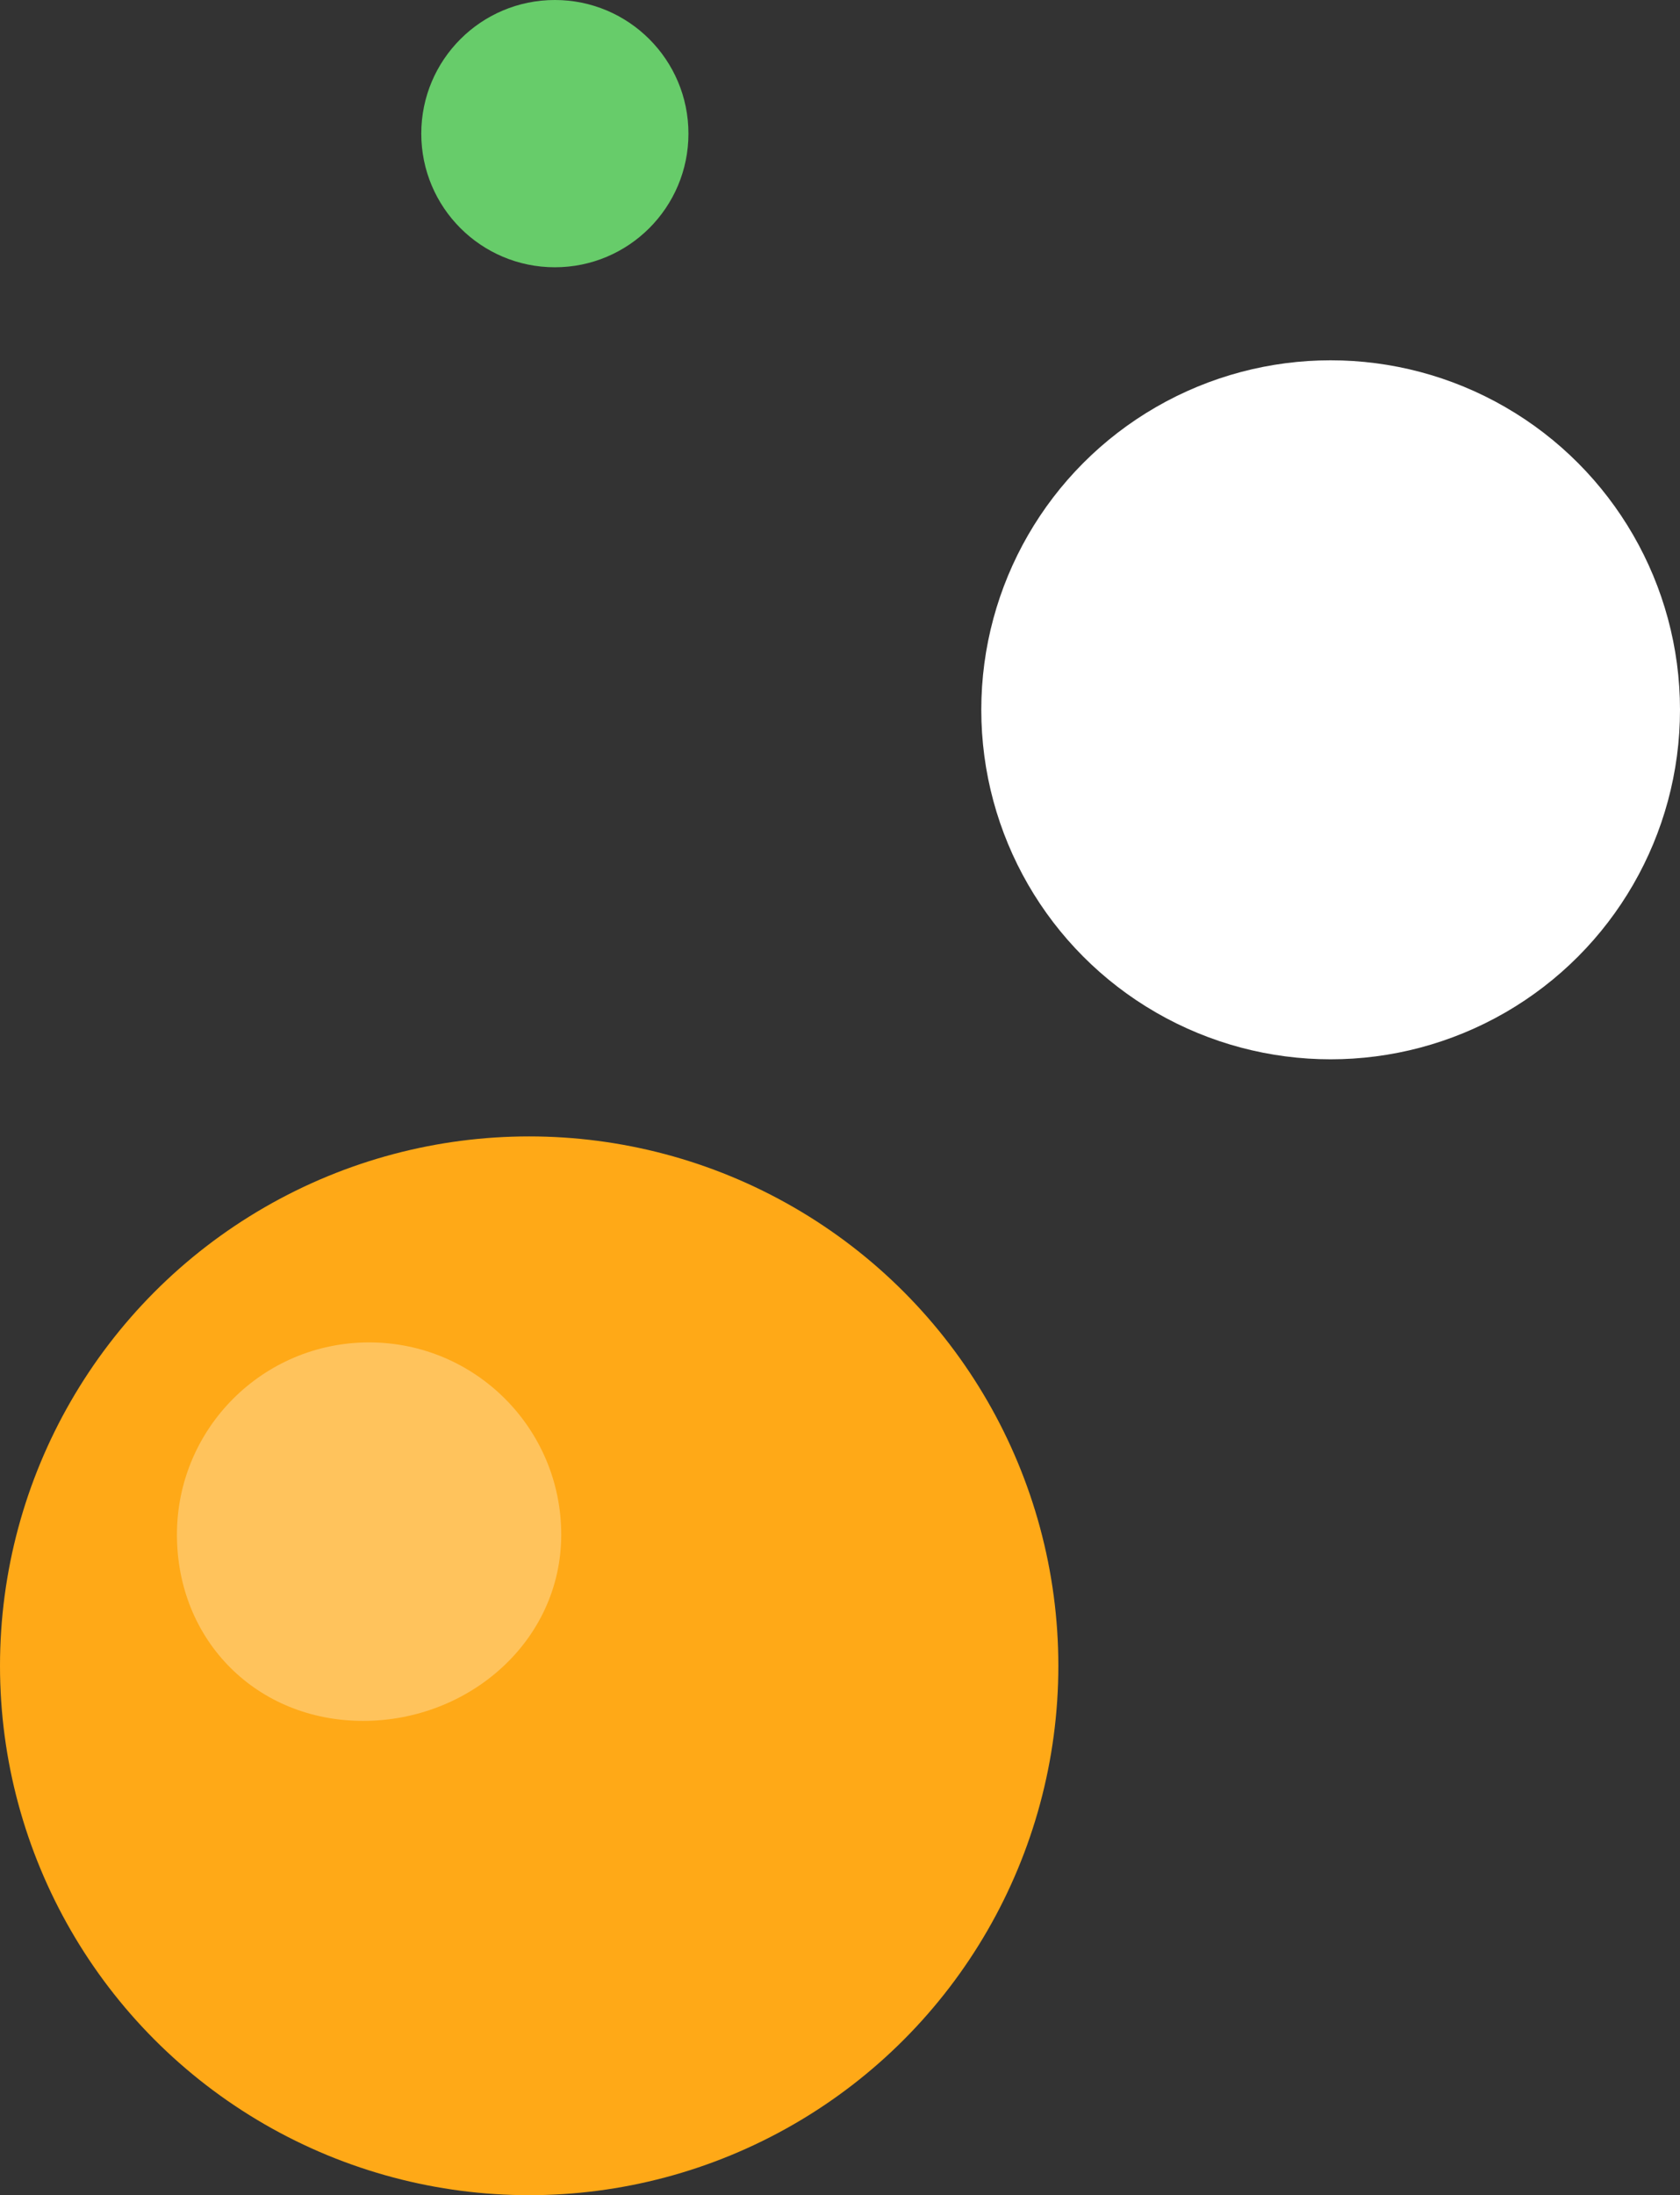
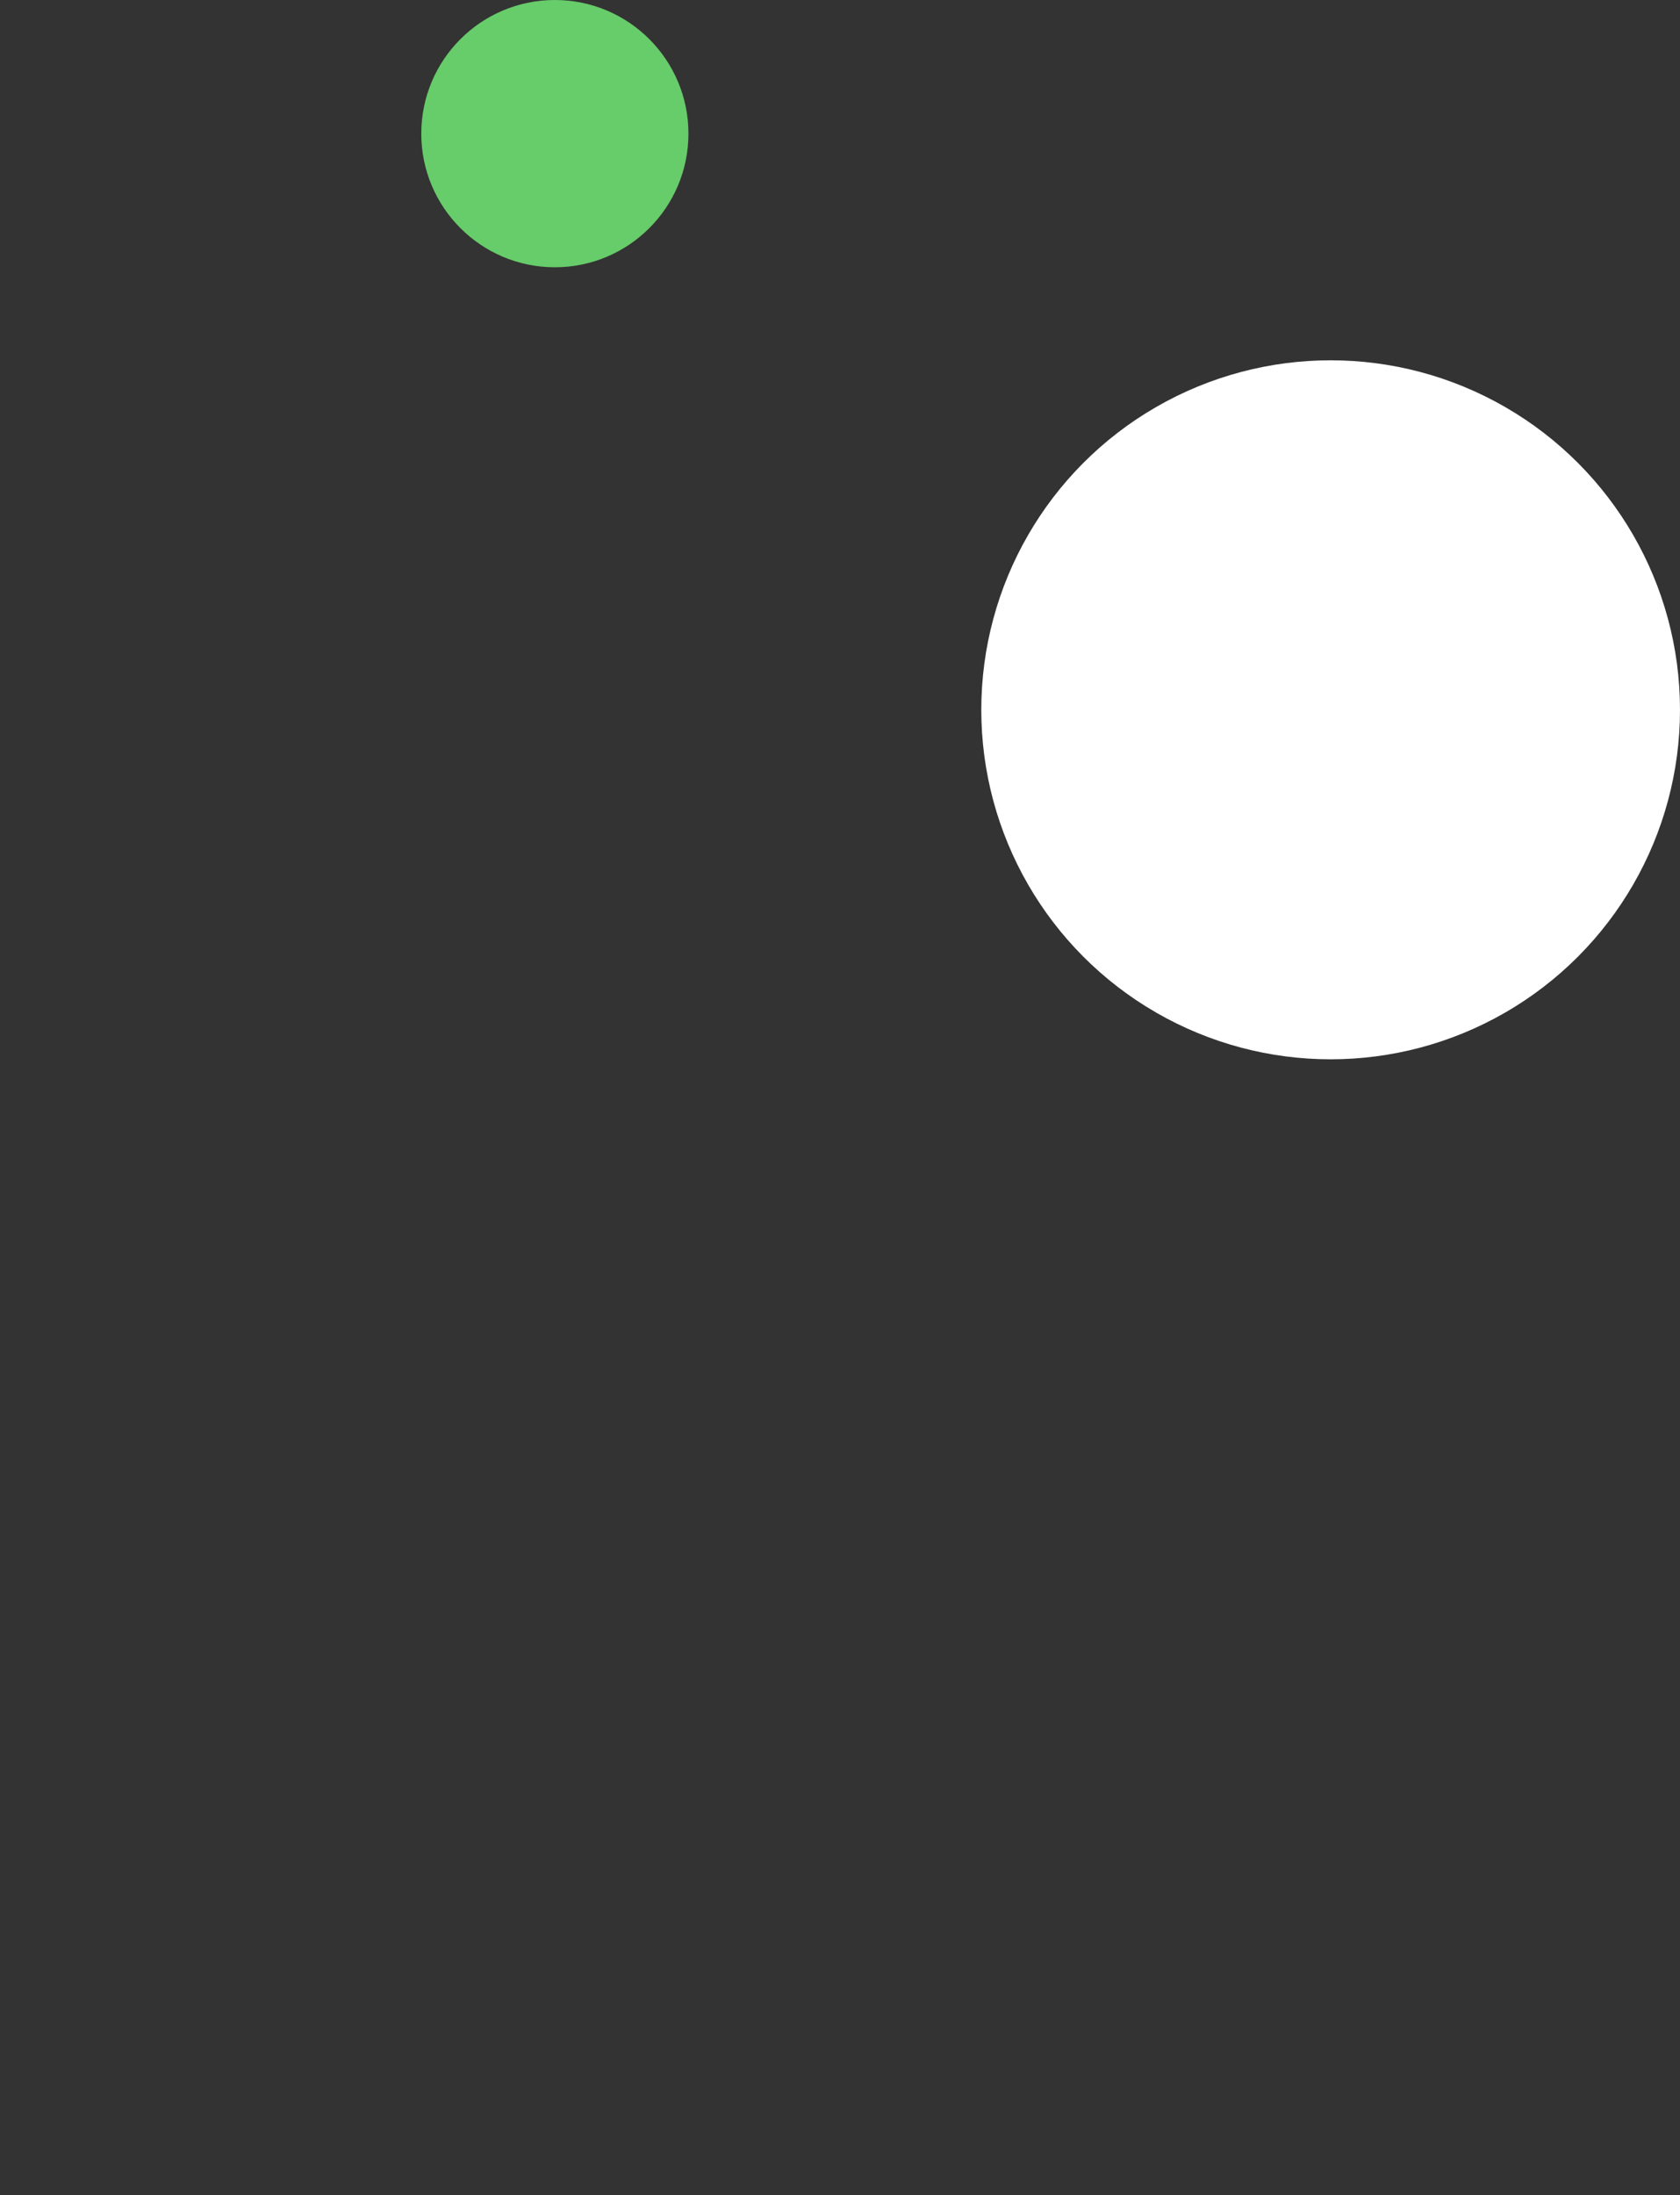
<svg xmlns="http://www.w3.org/2000/svg" id="_レイヤー_2" viewBox="0 0 163.5 213.55">
  <rect x="0" y="0" width="163.5" height="213.55" fill="#333333" stroke="none" />
  <defs>
    <style>.cls-1{fill:#ffa917;}.cls-1,.cls-2,.cls-3{stroke-width:0px;}.cls-2{fill:#67cc6a;}.cls-3{fill:#fff;}.cls-4{opacity:.3;}</style>
  </defs>
  <g id="_レイヤー_1-2">
-     <circle class="cls-1" cx="51.5" cy="162.05" r="51.5" />
    <circle class="cls-2" cx="54" cy="13" r="13" />
    <circle class="cls-3" cx="129.5" cy="69.05" r="34" />
    <g class="cls-4">
-       <path class="cls-3" d="m54.62,149.29c0,10.33-8.95,18.12-19.28,18.12s-18.12-7.79-18.12-18.12,8.37-18.7,18.7-18.7,18.7,8.37,18.7,18.7Z" />
-     </g>
+       </g>
  </g>
</svg>